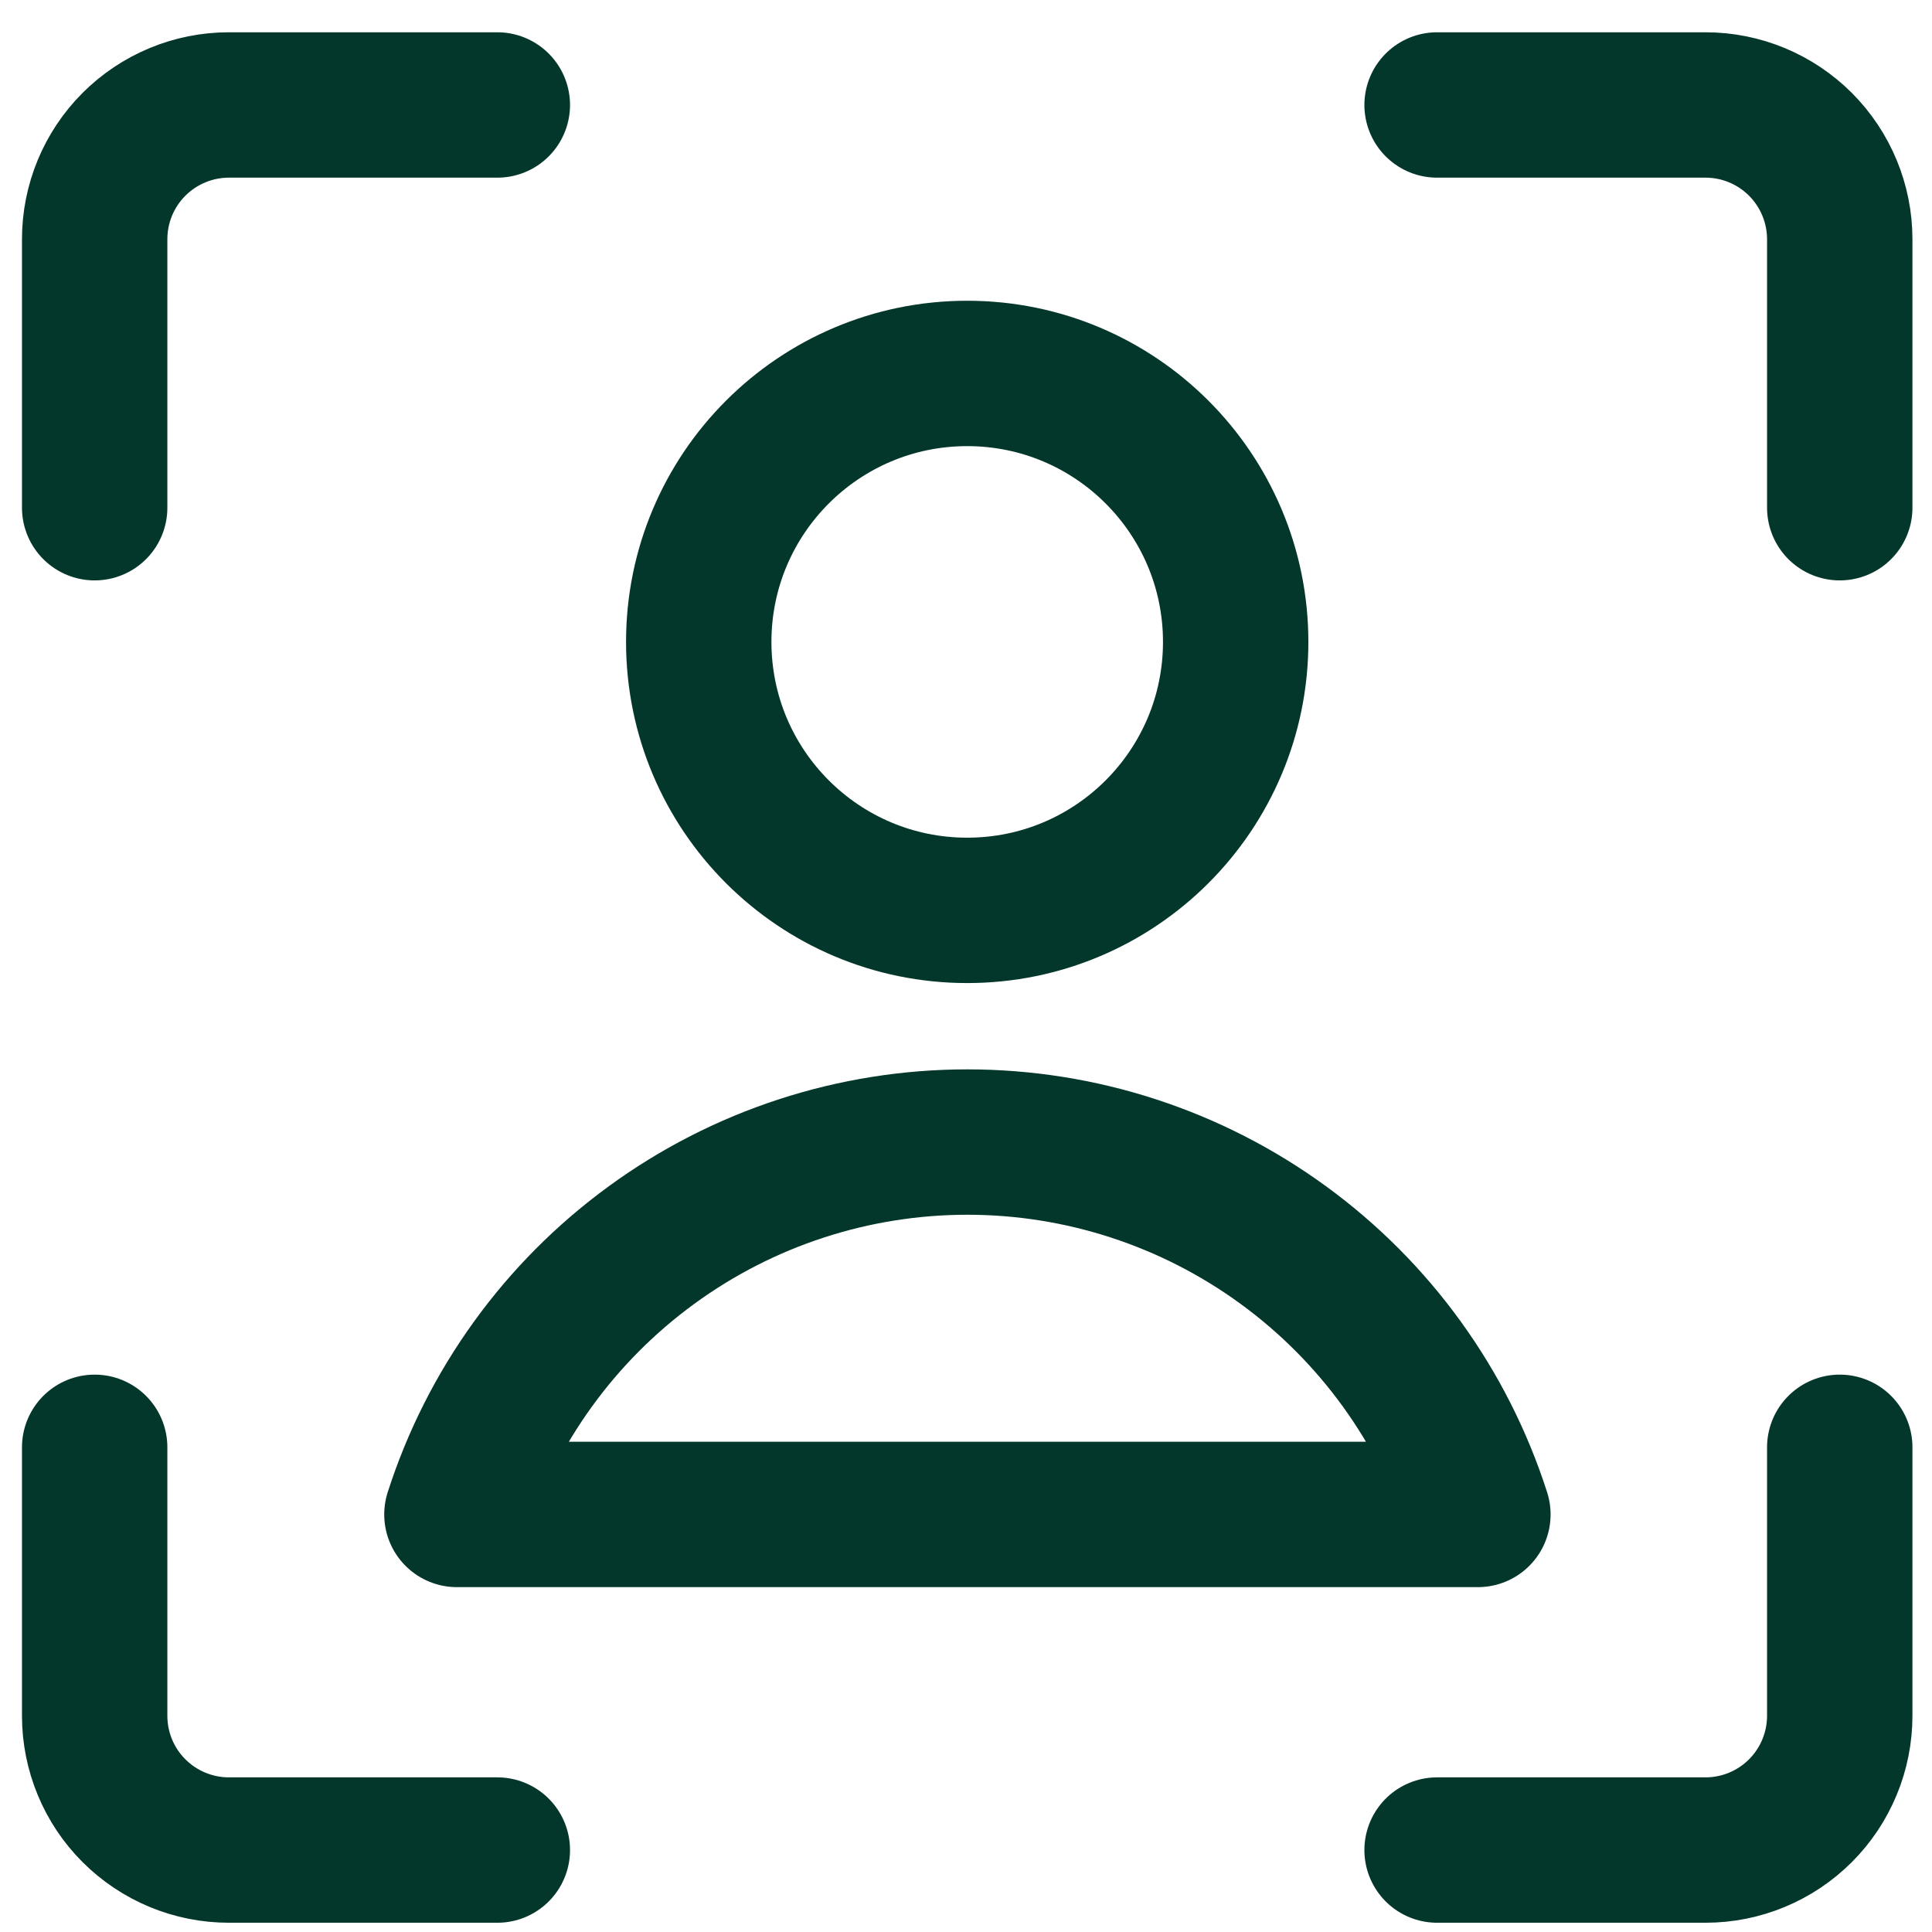
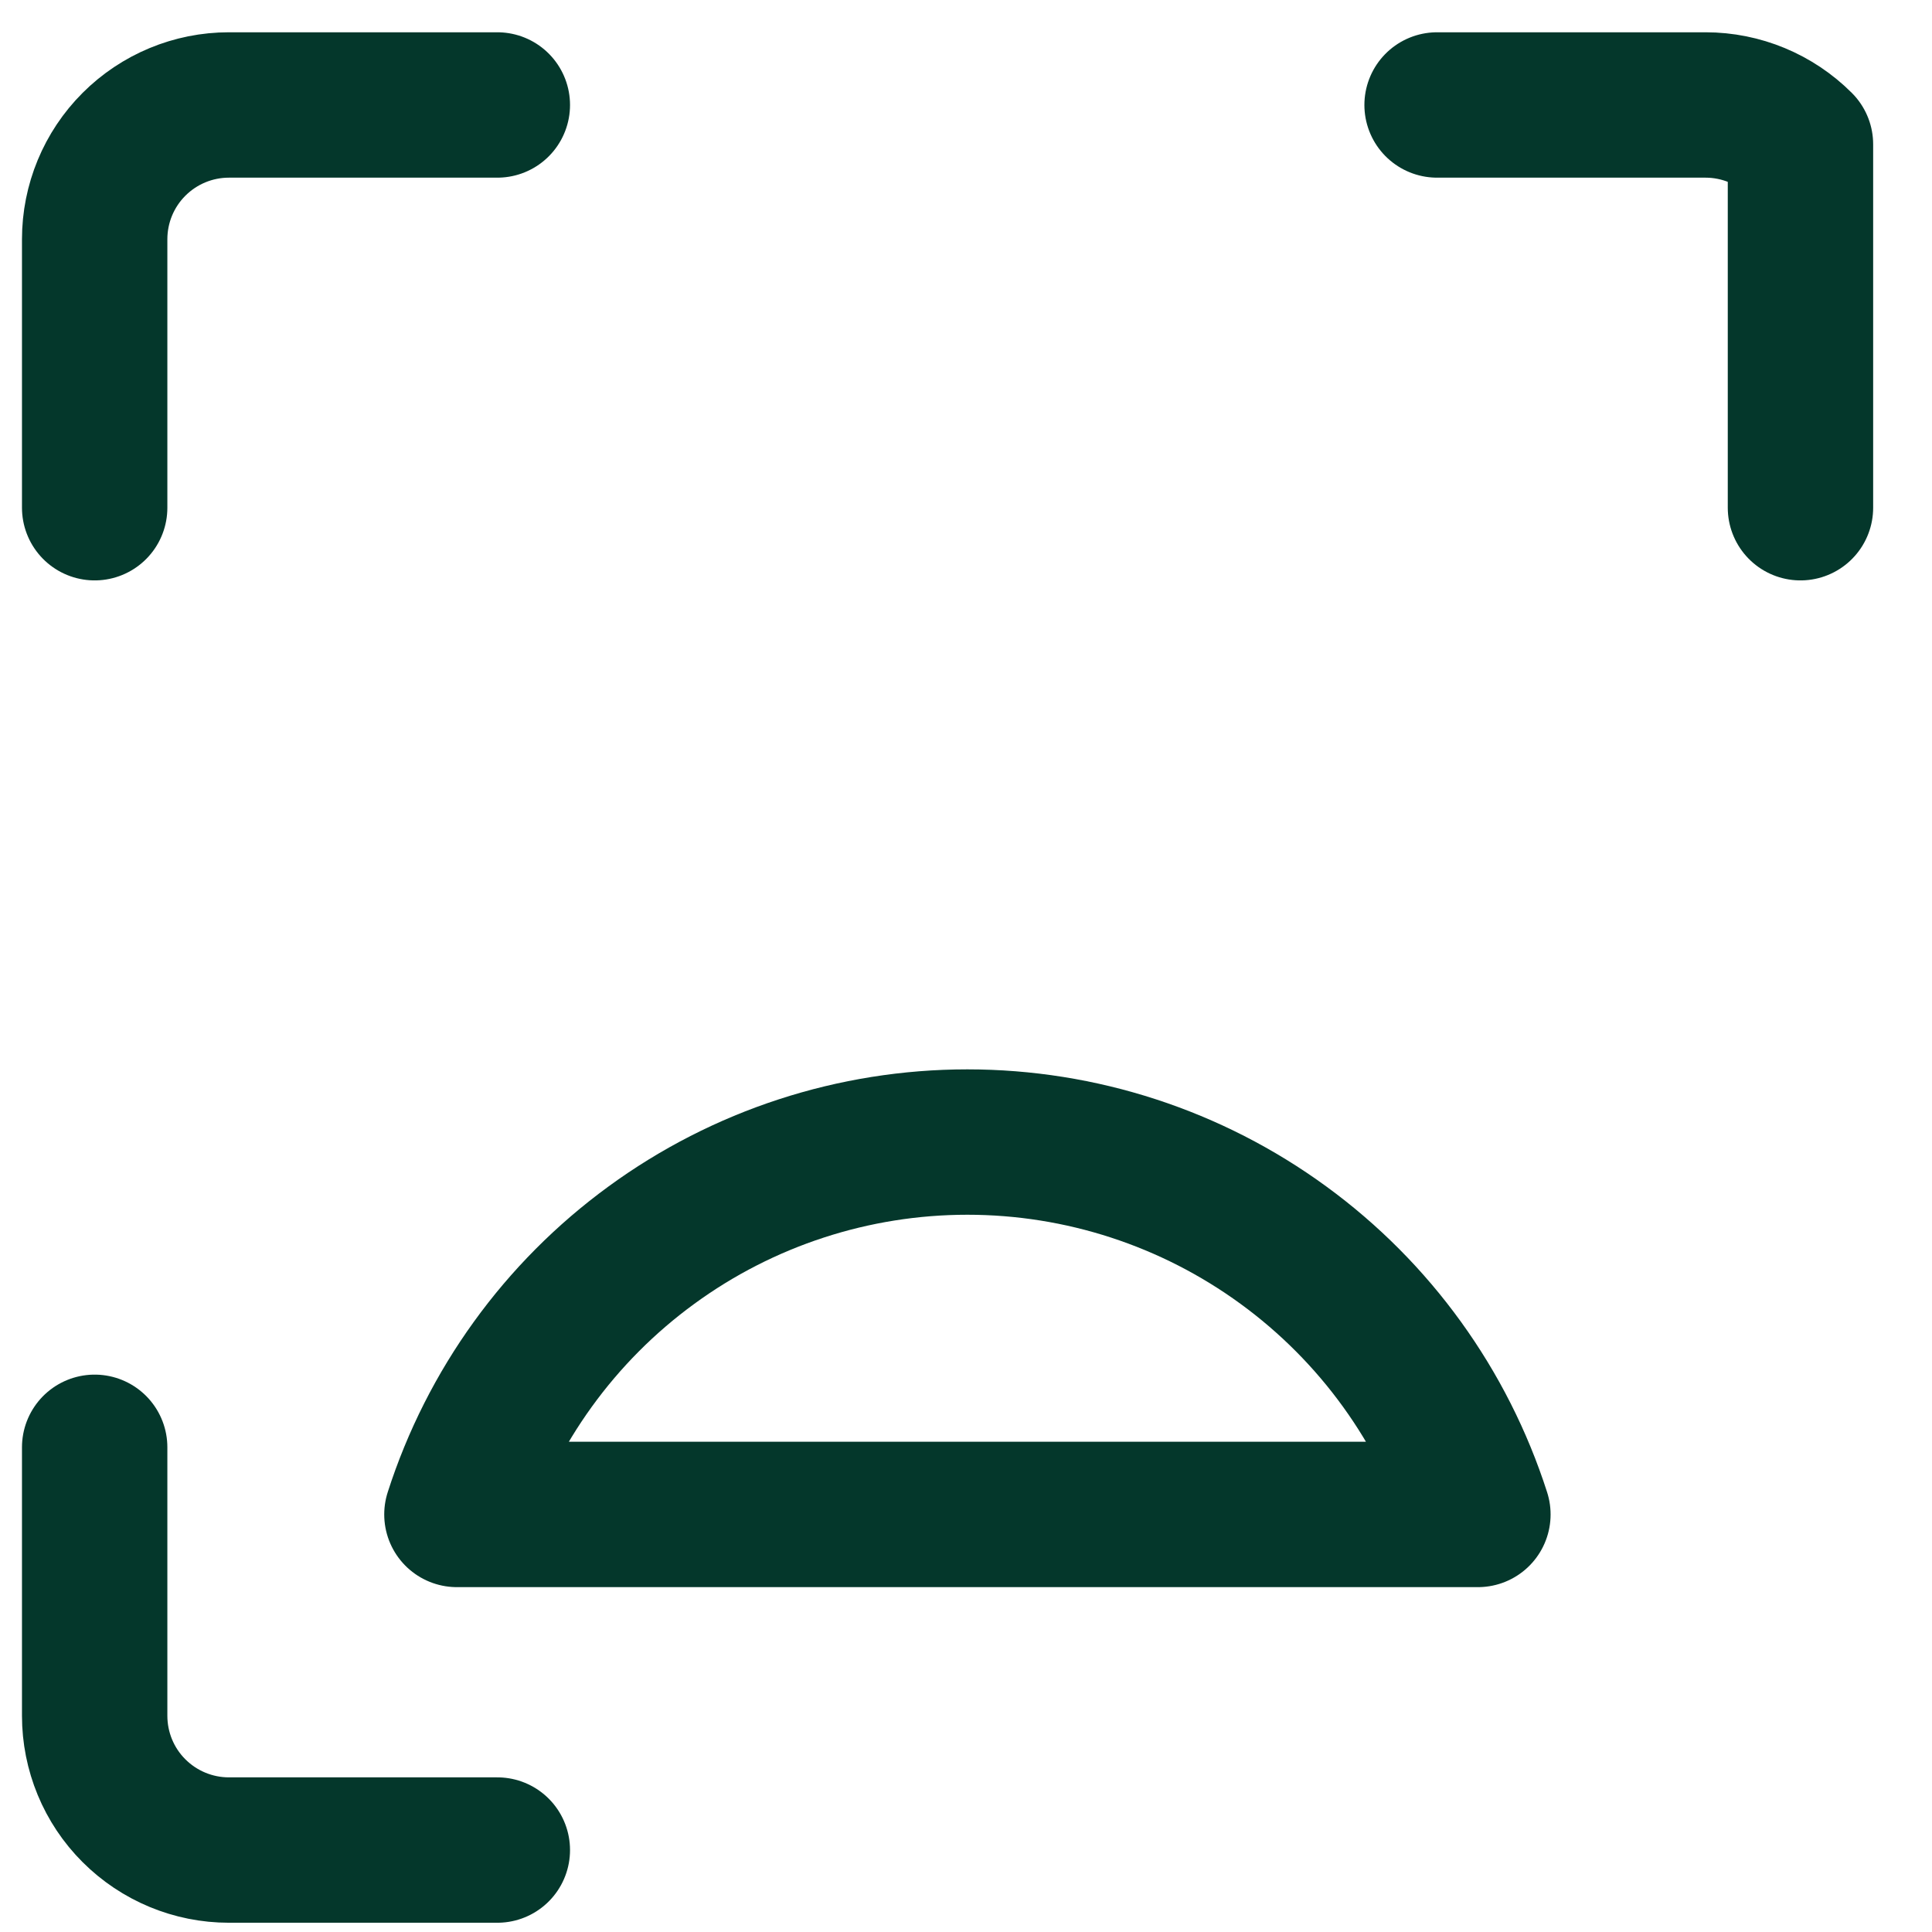
<svg xmlns="http://www.w3.org/2000/svg" width="24" height="24" viewBox="0 0 24 24" fill="none">
-   <path d="M22.854 17.979V21.314C22.854 21.756 22.678 22.181 22.366 22.493C22.053 22.806 21.629 22.982 21.187 22.982H17.852" stroke="#04372B" stroke-width="1.806" stroke-linecap="round" stroke-linejoin="round" />
-   <path d="M17.852 1.304H21.187C21.629 1.304 22.053 1.48 22.366 1.793C22.678 2.106 22.854 2.53 22.854 2.972V6.307" stroke="#04372B" stroke-width="1.806" stroke-linecap="round" stroke-linejoin="round" />
+   <path d="M17.852 1.304H21.187C21.629 1.304 22.053 1.48 22.366 1.793V6.307" stroke="#04372B" stroke-width="1.806" stroke-linecap="round" stroke-linejoin="round" />
  <path d="M1.176 6.307V2.972C1.176 2.53 1.351 2.106 1.664 1.793C1.977 1.48 2.401 1.304 2.843 1.304H6.178" stroke="#04372B" stroke-width="1.806" stroke-linecap="round" stroke-linejoin="round" />
  <path d="M6.178 22.982H2.843C2.401 22.982 1.977 22.806 1.664 22.493C1.351 22.181 1.176 21.756 1.176 21.314V17.979" stroke="#04372B" stroke-width="1.806" stroke-linecap="round" stroke-linejoin="round" />
-   <path d="M12.015 11.309C13.857 11.309 15.35 9.816 15.35 7.974C15.35 6.133 13.857 4.639 12.015 4.639C10.173 4.639 8.68 6.133 8.68 7.974C8.68 9.816 10.173 11.309 12.015 11.309Z" stroke="#04372B" stroke-width="1.806" stroke-linecap="round" stroke-linejoin="round" />
  <path d="M18.359 18.813C17.928 17.47 17.082 16.298 15.942 15.467C14.802 14.635 13.428 14.187 12.017 14.187C10.607 14.187 9.232 14.635 8.093 15.467C6.953 16.298 6.107 17.47 5.676 18.813H18.359Z" stroke="#04372B" stroke-width="1.806" stroke-linecap="round" stroke-linejoin="round" />
</svg>